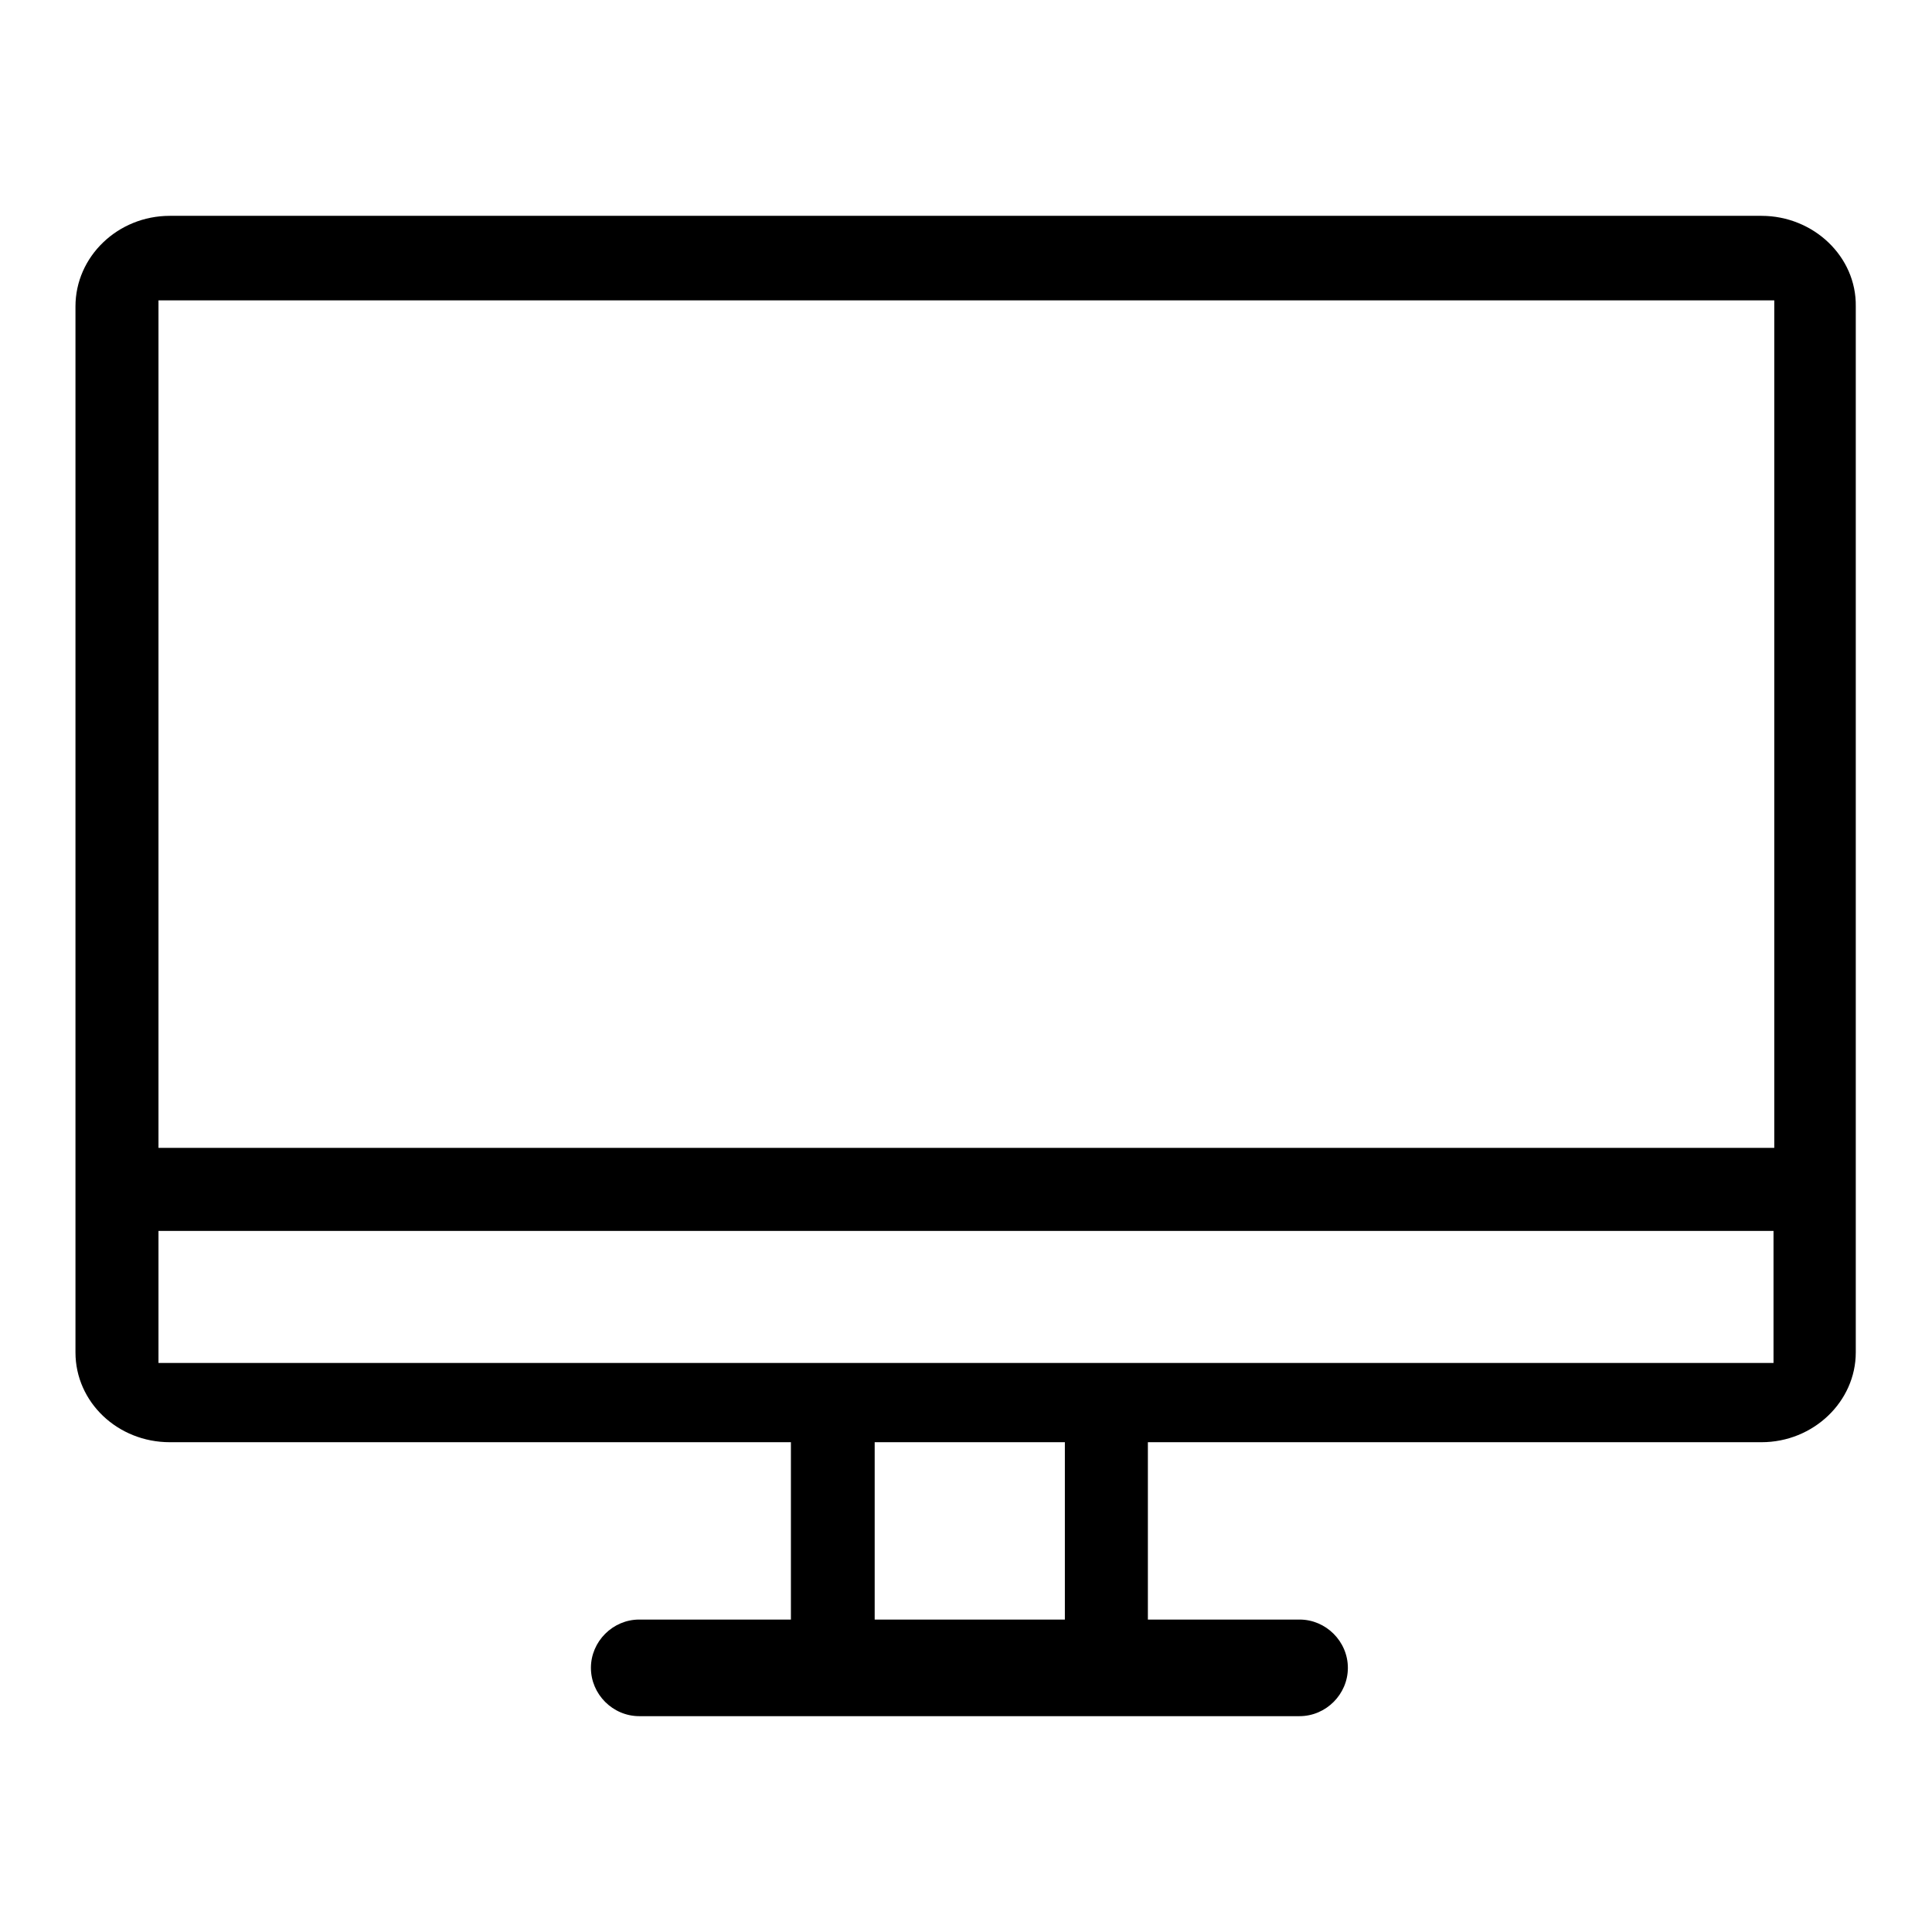
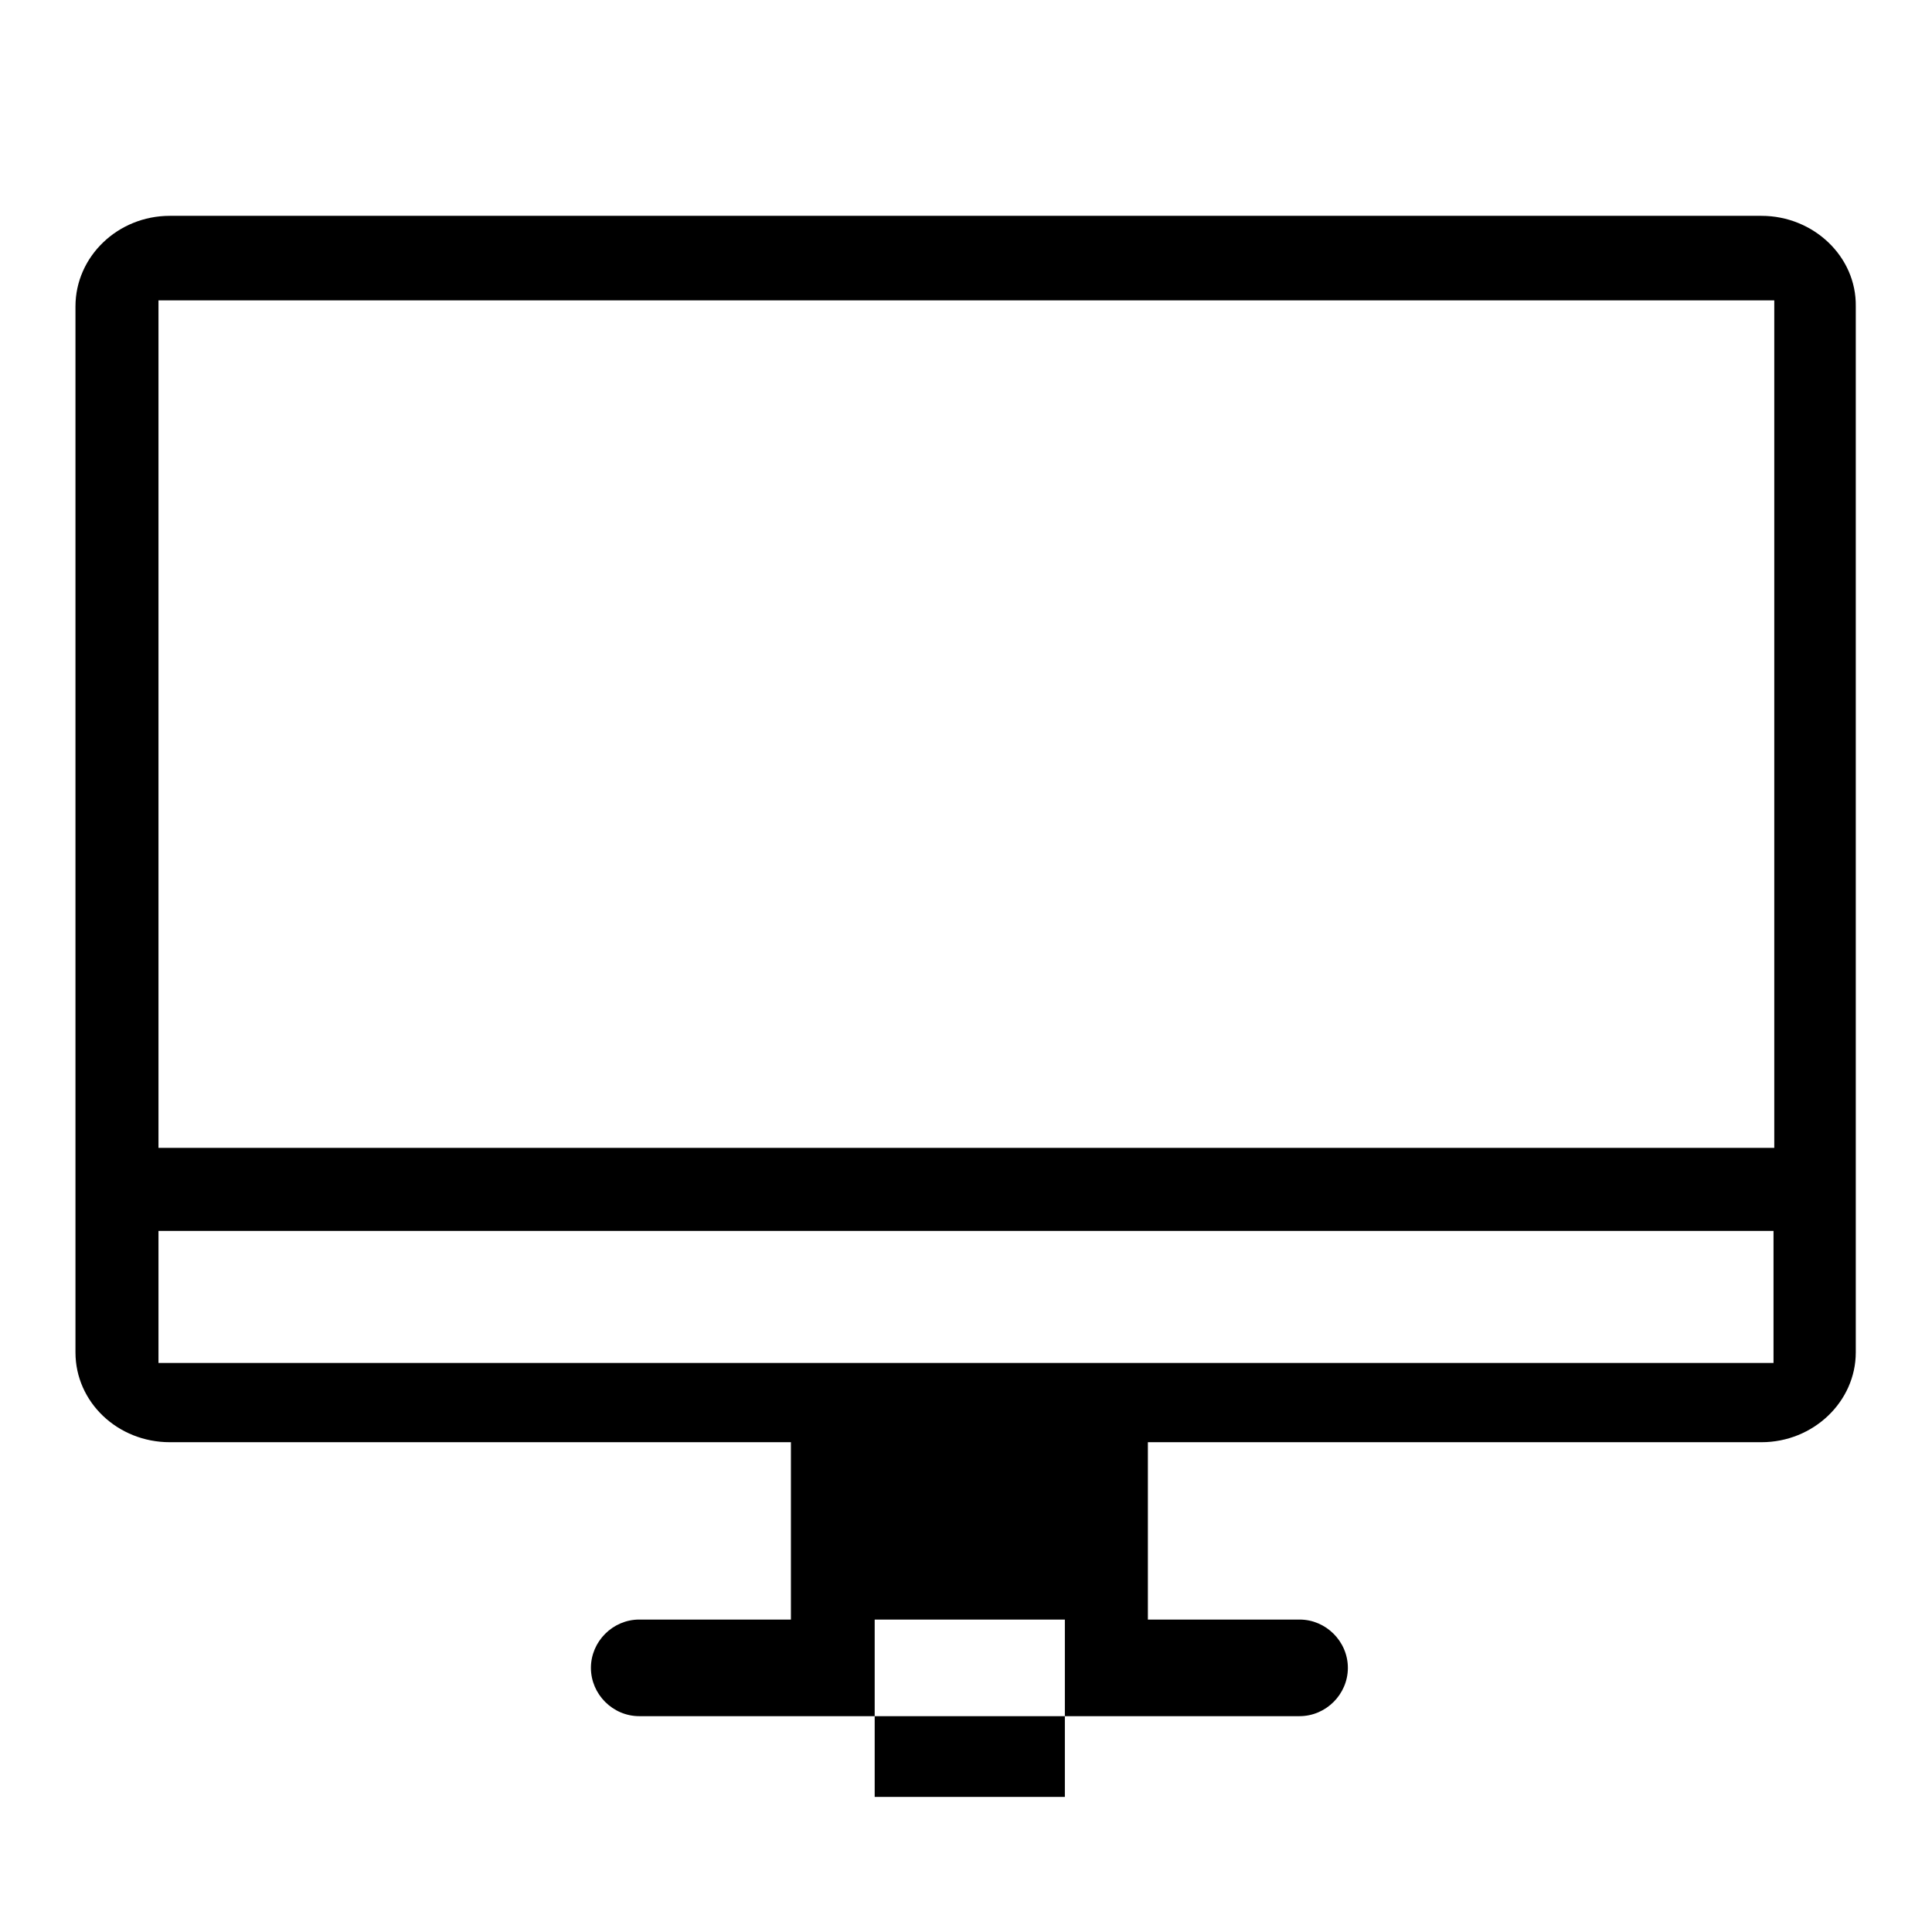
<svg xmlns="http://www.w3.org/2000/svg" version="1.1" x="0px" y="0px" viewBox="0 0 256 256" enable-background="new 0 0 256 256" xml:space="preserve">
  <g>
    <g>
-       <path fill="#000000" d="M233.4,28.6H22.5C15.6,28.6,10,34,10,40.6v138.6c0,6.6,5.6,11.9,12.5,11.9h82.3v23.5H84.7c-3.5,0-6.4,2.9-6.4,6.4c0,3.5,2.9,6.4,6.4,6.4h87.5c3.5,0,6.4-2.9,6.4-6.4c0-3.5-2.9-6.4-6.4-6.4h-20.1v-23.5h81.3c6.9,0,12.5-5.4,12.5-11.9V40.6C246,34,240.3,28.6,233.4,28.6L233.4,28.6z M235.1,39.8v112.3H21V39.8H235.1z M115.9,214.6v-23.5h25.2v23.5H115.9z M21,180.6v-17.5h214v17.5H21z" />
+       <path fill="#000000" d="M233.4,28.6H22.5C15.6,28.6,10,34,10,40.6v138.6c0,6.6,5.6,11.9,12.5,11.9h82.3v23.5H84.7c-3.5,0-6.4,2.9-6.4,6.4c0,3.5,2.9,6.4,6.4,6.4h87.5c3.5,0,6.4-2.9,6.4-6.4c0-3.5-2.9-6.4-6.4-6.4h-20.1v-23.5h81.3c6.9,0,12.5-5.4,12.5-11.9V40.6C246,34,240.3,28.6,233.4,28.6L233.4,28.6z M235.1,39.8v112.3H21V39.8H235.1z M115.9,214.6h25.2v23.5H115.9z M21,180.6v-17.5h214v17.5H21z" />
    </g>
  </g>
</svg>